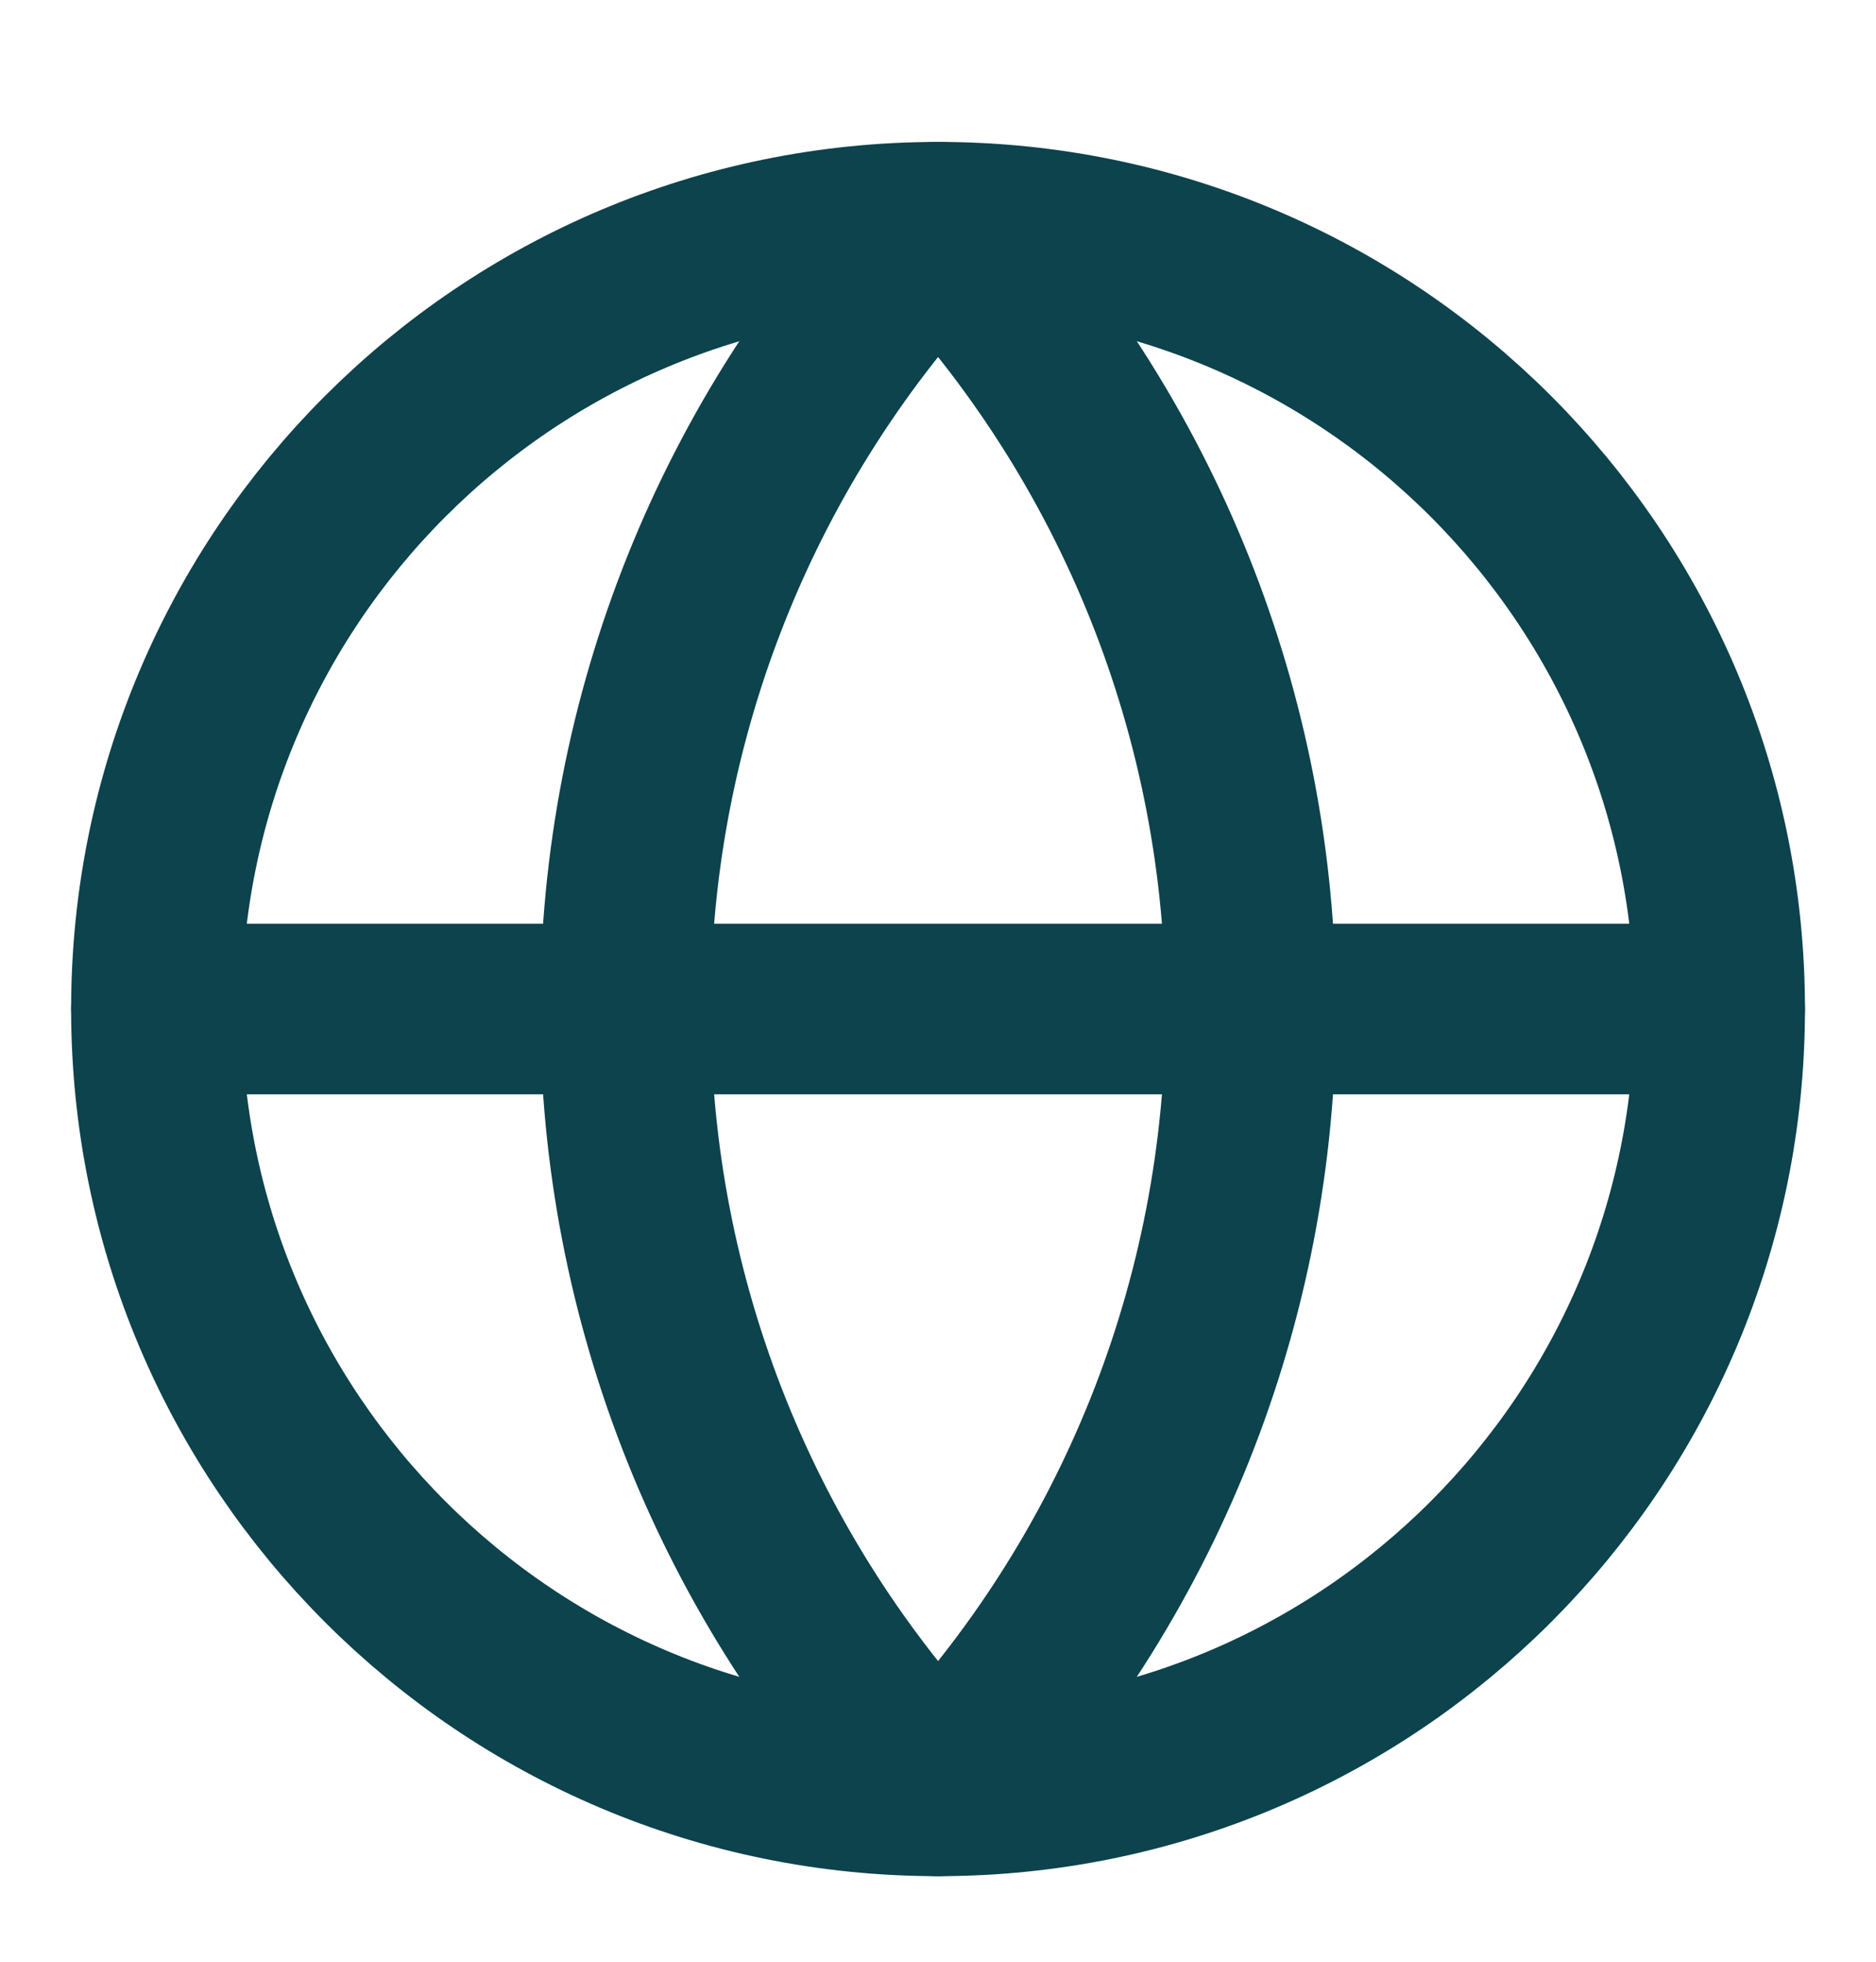
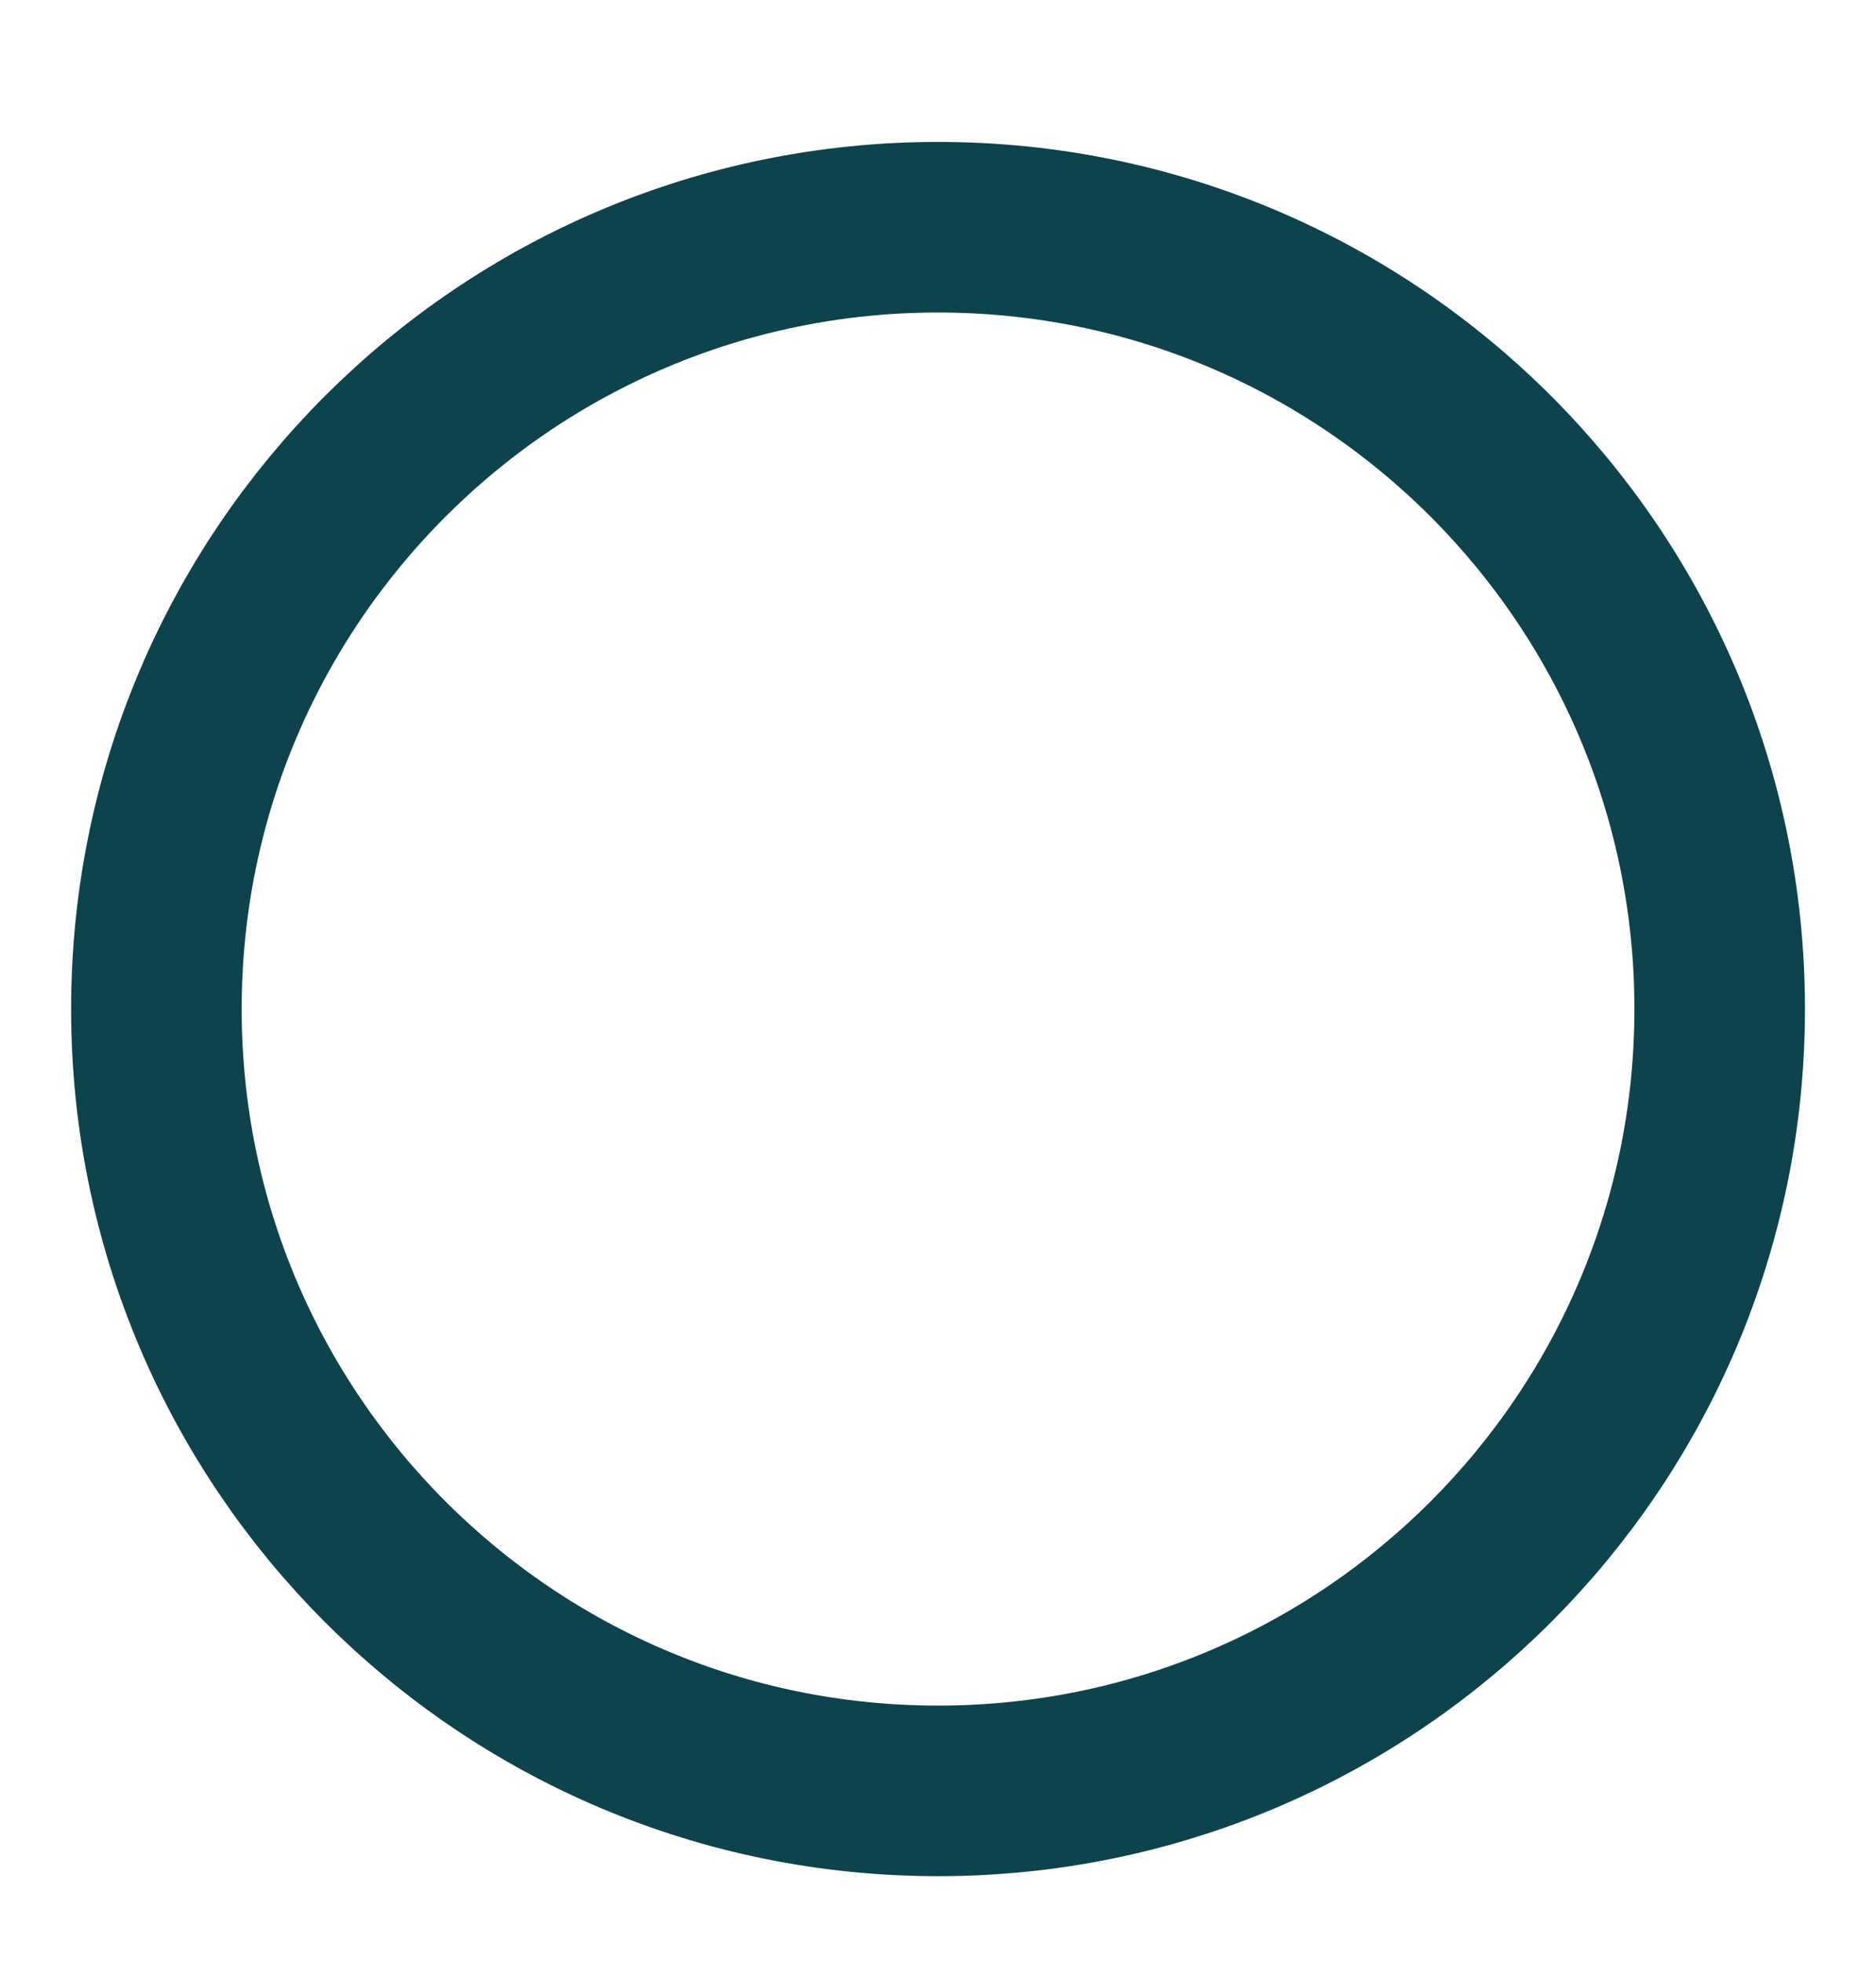
<svg xmlns="http://www.w3.org/2000/svg" width="22" height="23" viewBox="0 0 22 23" fill="none">
-   <path d="M11.001 20.997C16.063 20.997 20.167 16.893 20.167 11.83C20.167 6.768 16.063 2.664 11.001 2.664C5.938 2.664 1.834 6.768 1.834 11.83C1.834 16.893 5.938 20.997 11.001 20.997Z" stroke="#0C434D" stroke-width="2" stroke-linecap="round" stroke-linejoin="round" />
-   <path d="M11.001 2.664C8.647 5.135 7.334 8.417 7.334 11.83C7.334 15.243 8.647 18.525 11.001 20.997C13.354 18.525 14.667 15.243 14.667 11.83C14.667 8.417 13.354 5.135 11.001 2.664Z" stroke="#0C434D" stroke-width="2" stroke-linecap="round" stroke-linejoin="round" />
-   <path d="M1.834 11.83H20.167" stroke="#0C434D" stroke-width="2" stroke-linecap="round" stroke-linejoin="round" />
+   <path d="M11.001 20.997C16.063 20.997 20.167 16.893 20.167 11.83C20.167 6.768 16.063 2.664 11.001 2.664C5.938 2.664 1.834 6.768 1.834 11.83C1.834 16.893 5.938 20.997 11.001 20.997" stroke="#0C434D" stroke-width="2" stroke-linecap="round" stroke-linejoin="round" />
</svg>